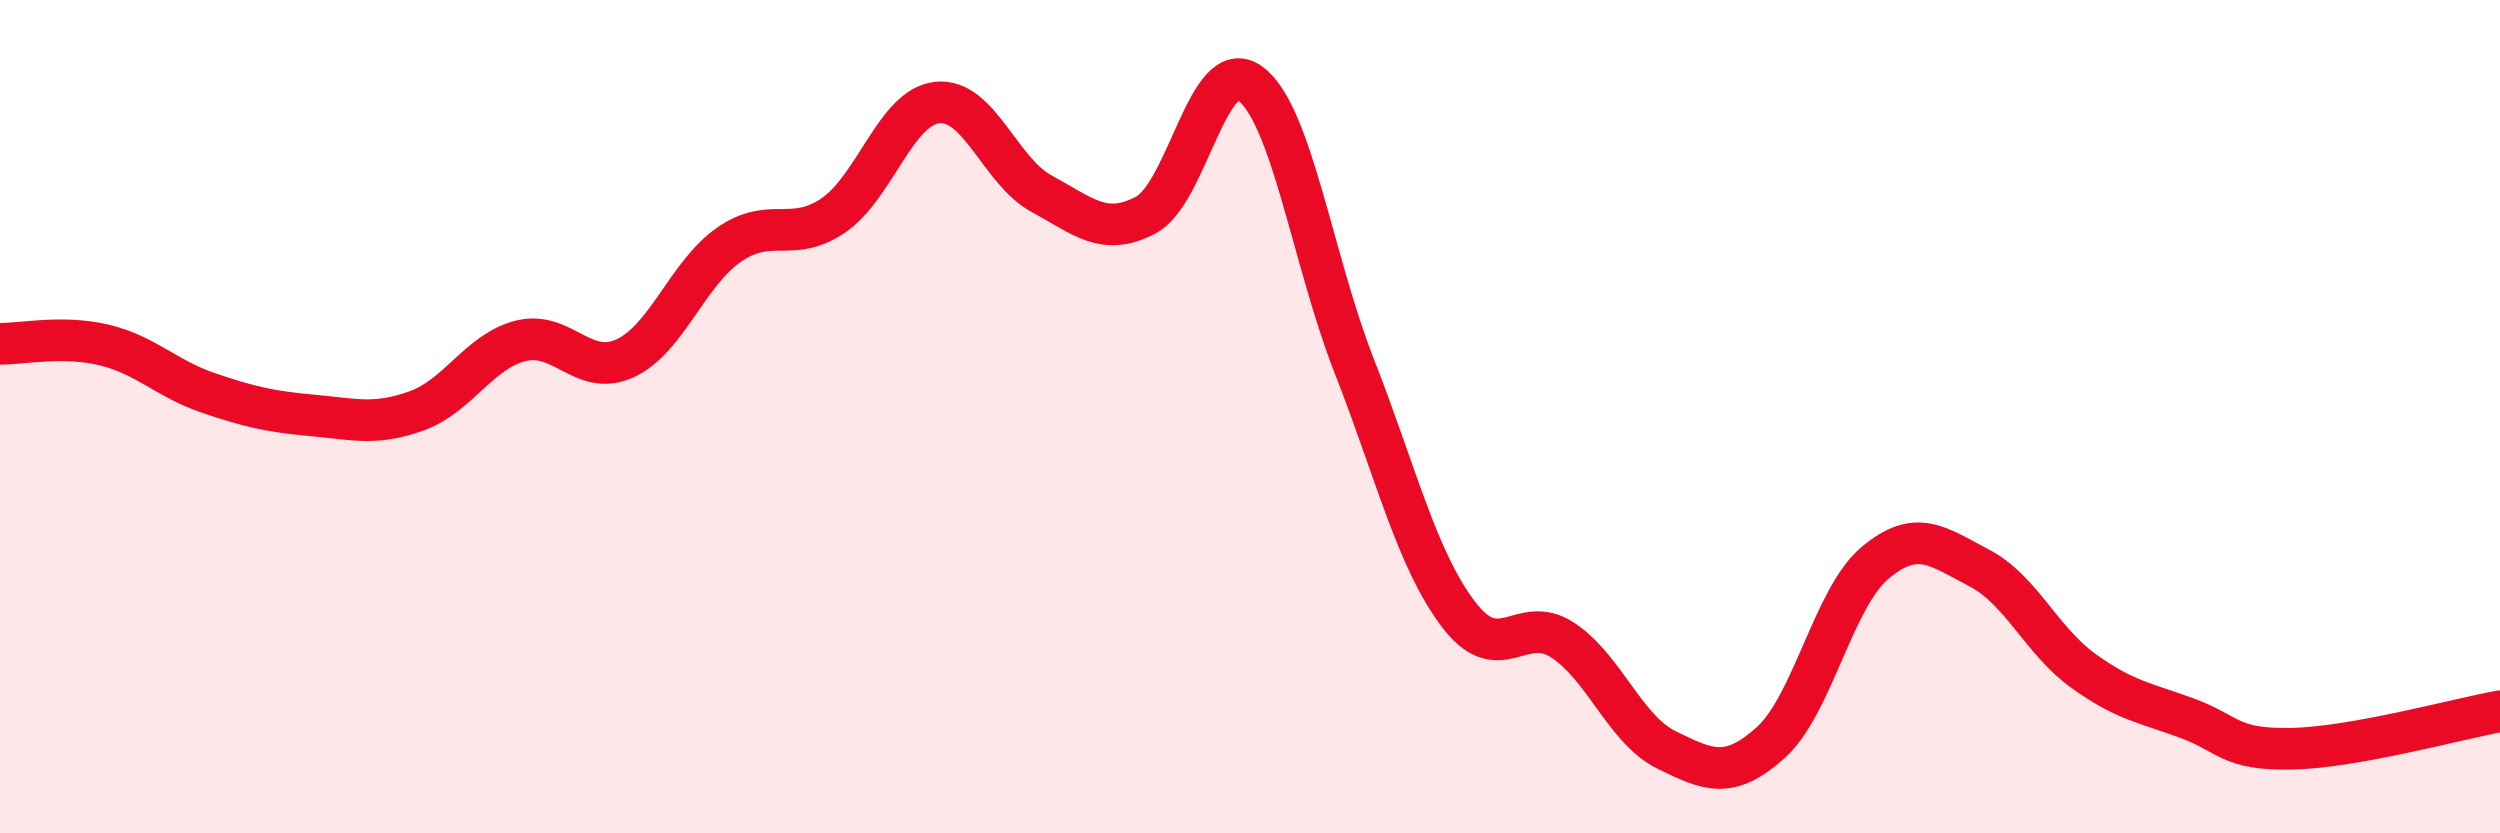
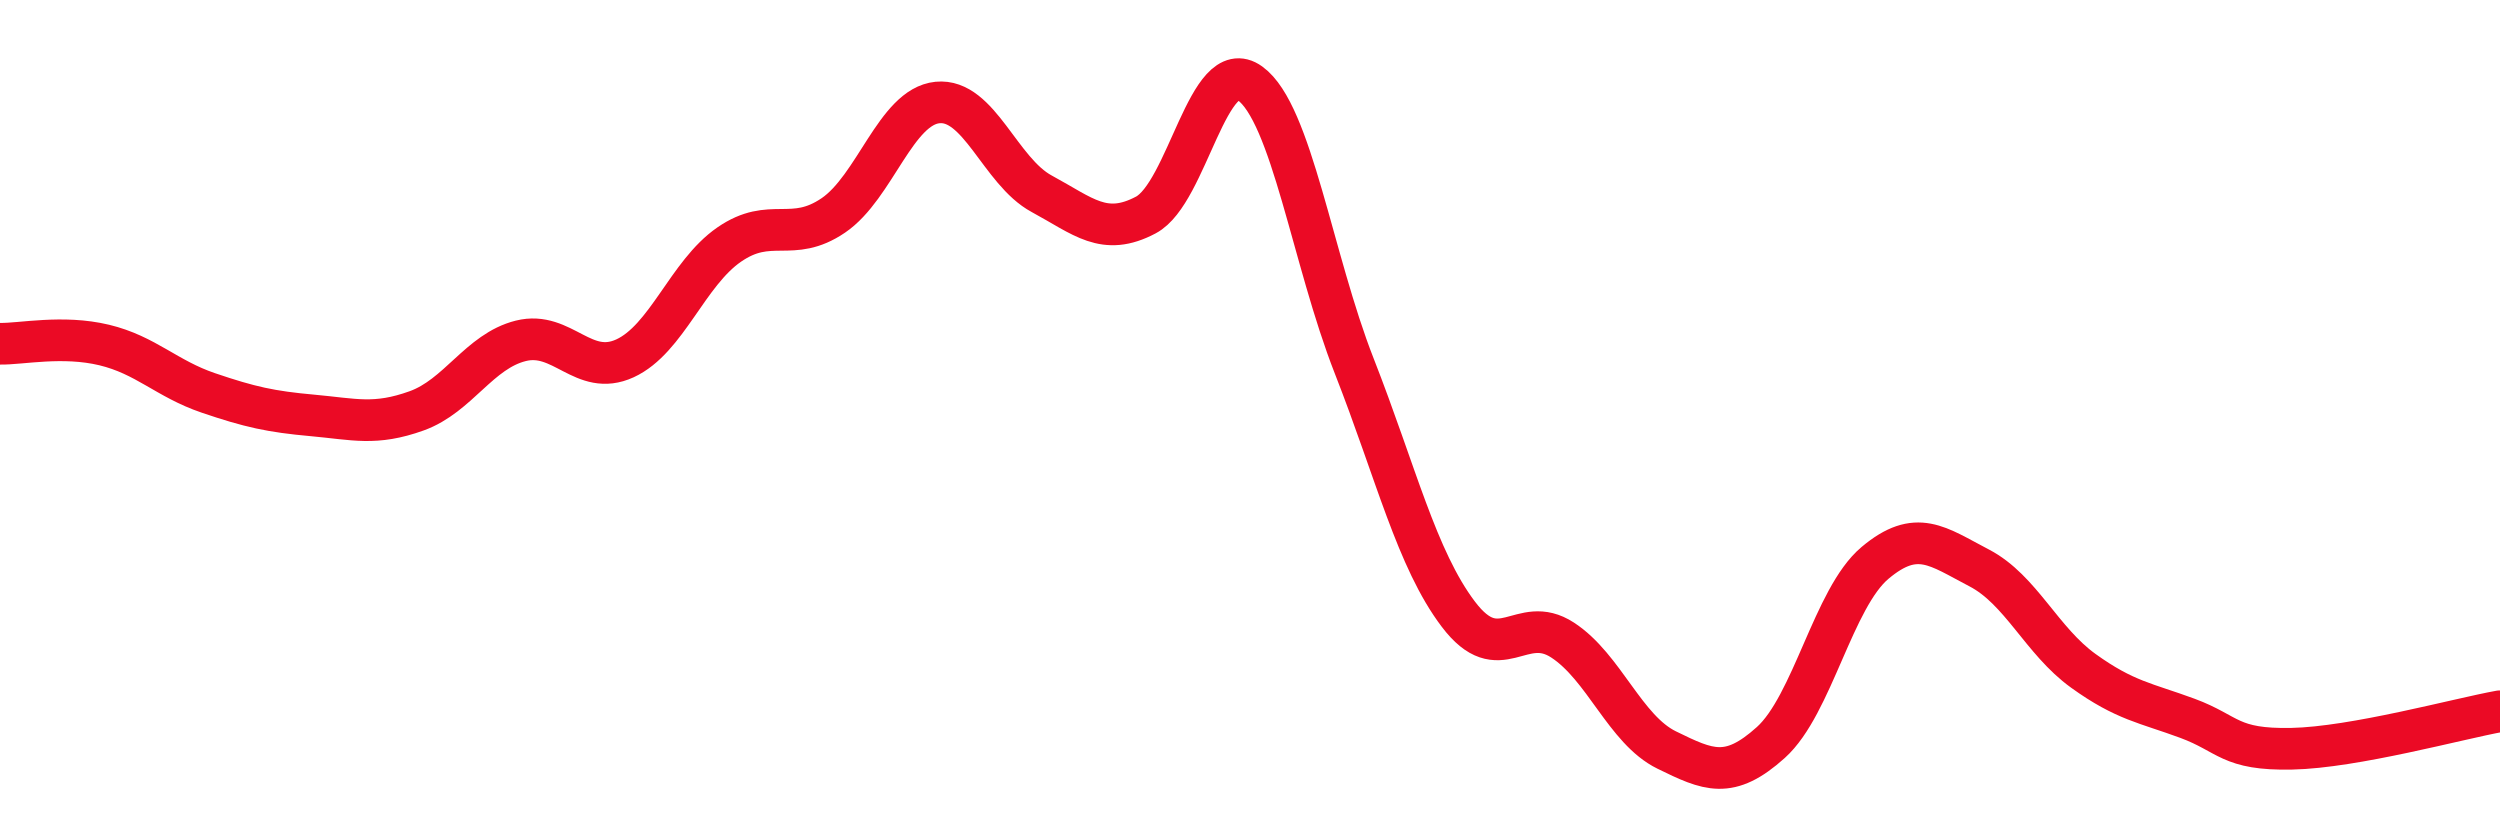
<svg xmlns="http://www.w3.org/2000/svg" width="60" height="20" viewBox="0 0 60 20">
-   <path d="M 0,8.25 C 0.5,8.26 1.5,8.04 2.5,8.28 C 3.5,8.52 4,9.09 5,9.43 C 6,9.77 6.5,9.88 7.5,9.97 C 8.5,10.06 9,10.22 10,9.86 C 11,9.5 11.5,8.43 12.5,8.18 C 13.5,7.93 14,9.06 15,8.6 C 16,8.14 16.5,6.56 17.5,5.87 C 18.5,5.18 19,5.85 20,5.17 C 21,4.49 21.5,2.56 22.5,2.46 C 23.5,2.36 24,4.11 25,4.65 C 26,5.19 26.5,5.69 27.5,5.16 C 28.5,4.63 29,1.28 30,2 C 31,2.72 31.5,6.23 32.5,8.78 C 33.5,11.33 34,13.42 35,14.74 C 36,16.06 36.5,14.71 37.5,15.36 C 38.5,16.01 39,17.51 40,18 C 41,18.49 41.5,18.72 42.5,17.82 C 43.5,16.92 44,14.35 45,13.51 C 46,12.67 46.5,13.11 47.5,13.63 C 48.5,14.15 49,15.38 50,16.1 C 51,16.82 51.5,16.87 52.5,17.24 C 53.5,17.61 53.5,18 55,17.97 C 56.5,17.94 59,17.25 60,17.07L60 20L0 20Z" fill="#EB0A25" opacity="0.1" stroke-linecap="round" stroke-linejoin="round" />
  <path d="M 0,8.25 C 0.5,8.26 1.5,8.04 2.5,8.28 C 3.5,8.52 4,9.09 5,9.43 C 6,9.77 6.5,9.88 7.5,9.97 C 8.5,10.06 9,10.22 10,9.86 C 11,9.5 11.5,8.43 12.5,8.18 C 13.5,7.93 14,9.06 15,8.6 C 16,8.14 16.5,6.56 17.5,5.87 C 18.5,5.18 19,5.85 20,5.17 C 21,4.49 21.5,2.56 22.5,2.46 C 23.5,2.36 24,4.11 25,4.65 C 26,5.19 26.5,5.69 27.5,5.16 C 28.5,4.63 29,1.28 30,2 C 31,2.72 31.5,6.23 32.5,8.78 C 33.5,11.33 34,13.42 35,14.74 C 36,16.06 36.5,14.71 37.5,15.36 C 38.5,16.01 39,17.51 40,18 C 41,18.49 41.5,18.72 42.5,17.82 C 43.5,16.92 44,14.35 45,13.51 C 46,12.67 46.5,13.11 47.5,13.63 C 48.5,14.15 49,15.38 50,16.1 C 51,16.82 51.5,16.87 52.5,17.24 C 53.5,17.61 53.5,18 55,17.97 C 56.5,17.94 59,17.25 60,17.07" stroke="#EB0A25" stroke-width="1" fill="none" stroke-linecap="round" stroke-linejoin="round" />
</svg>